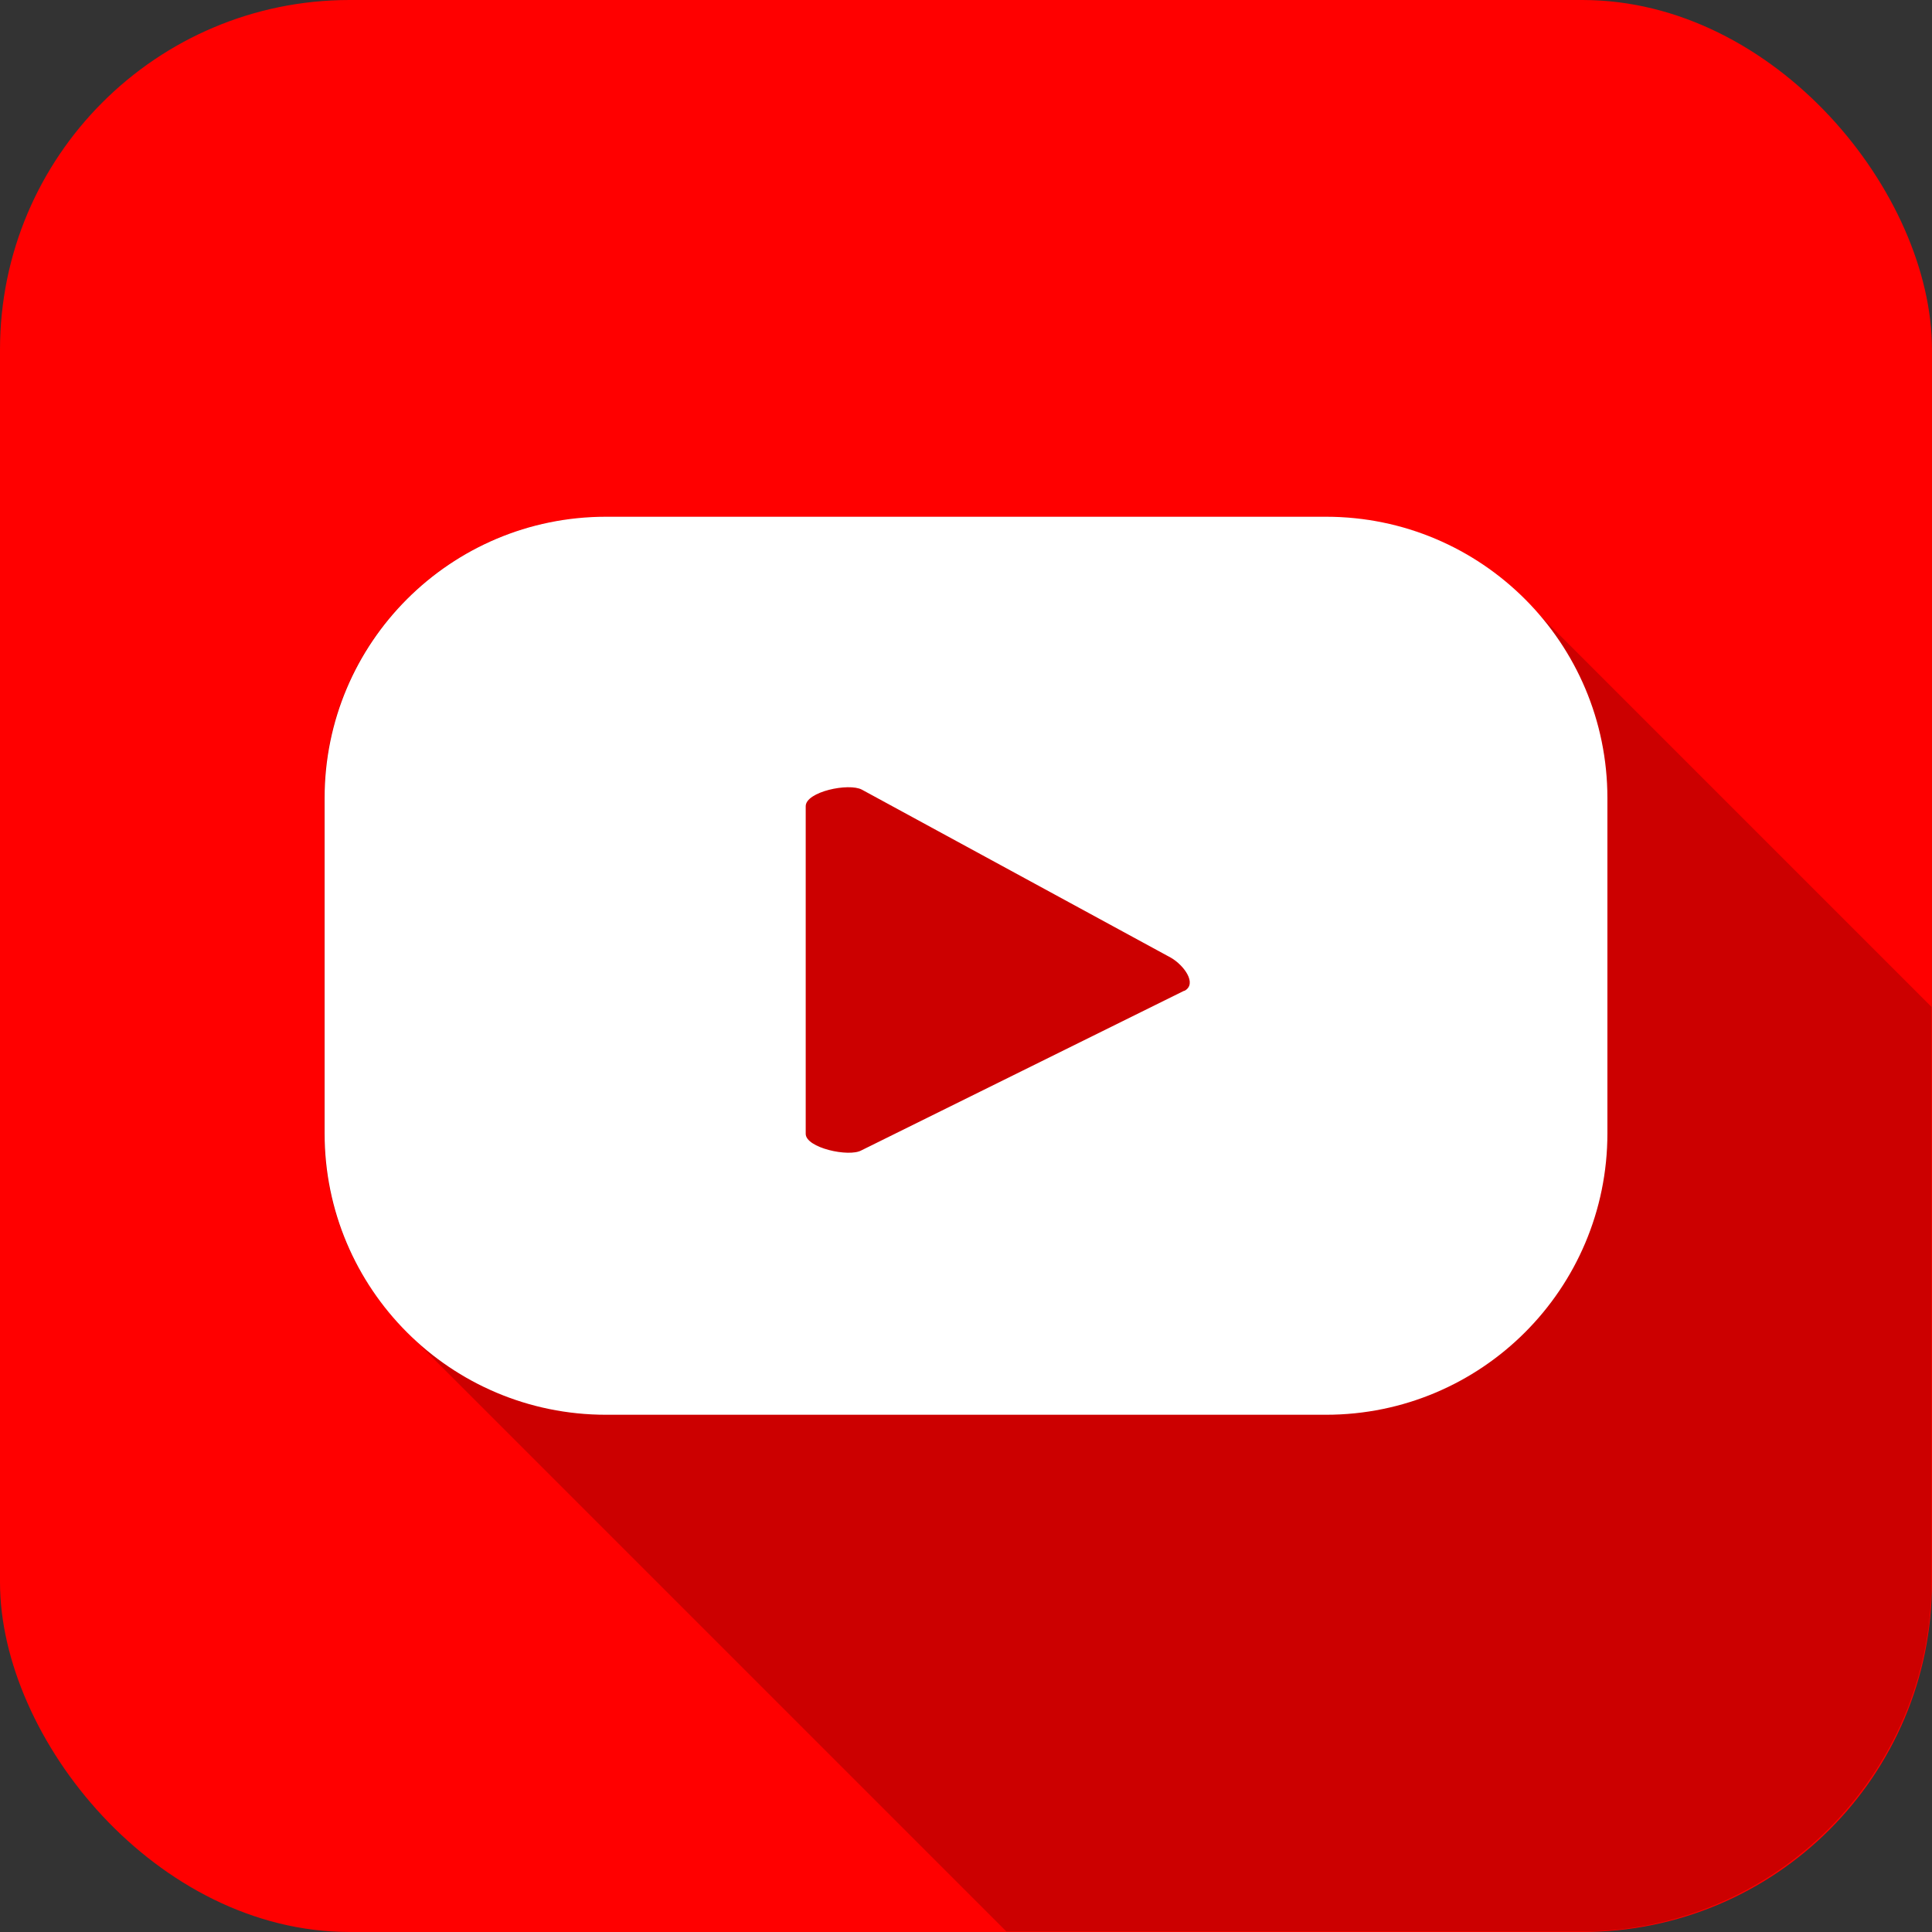
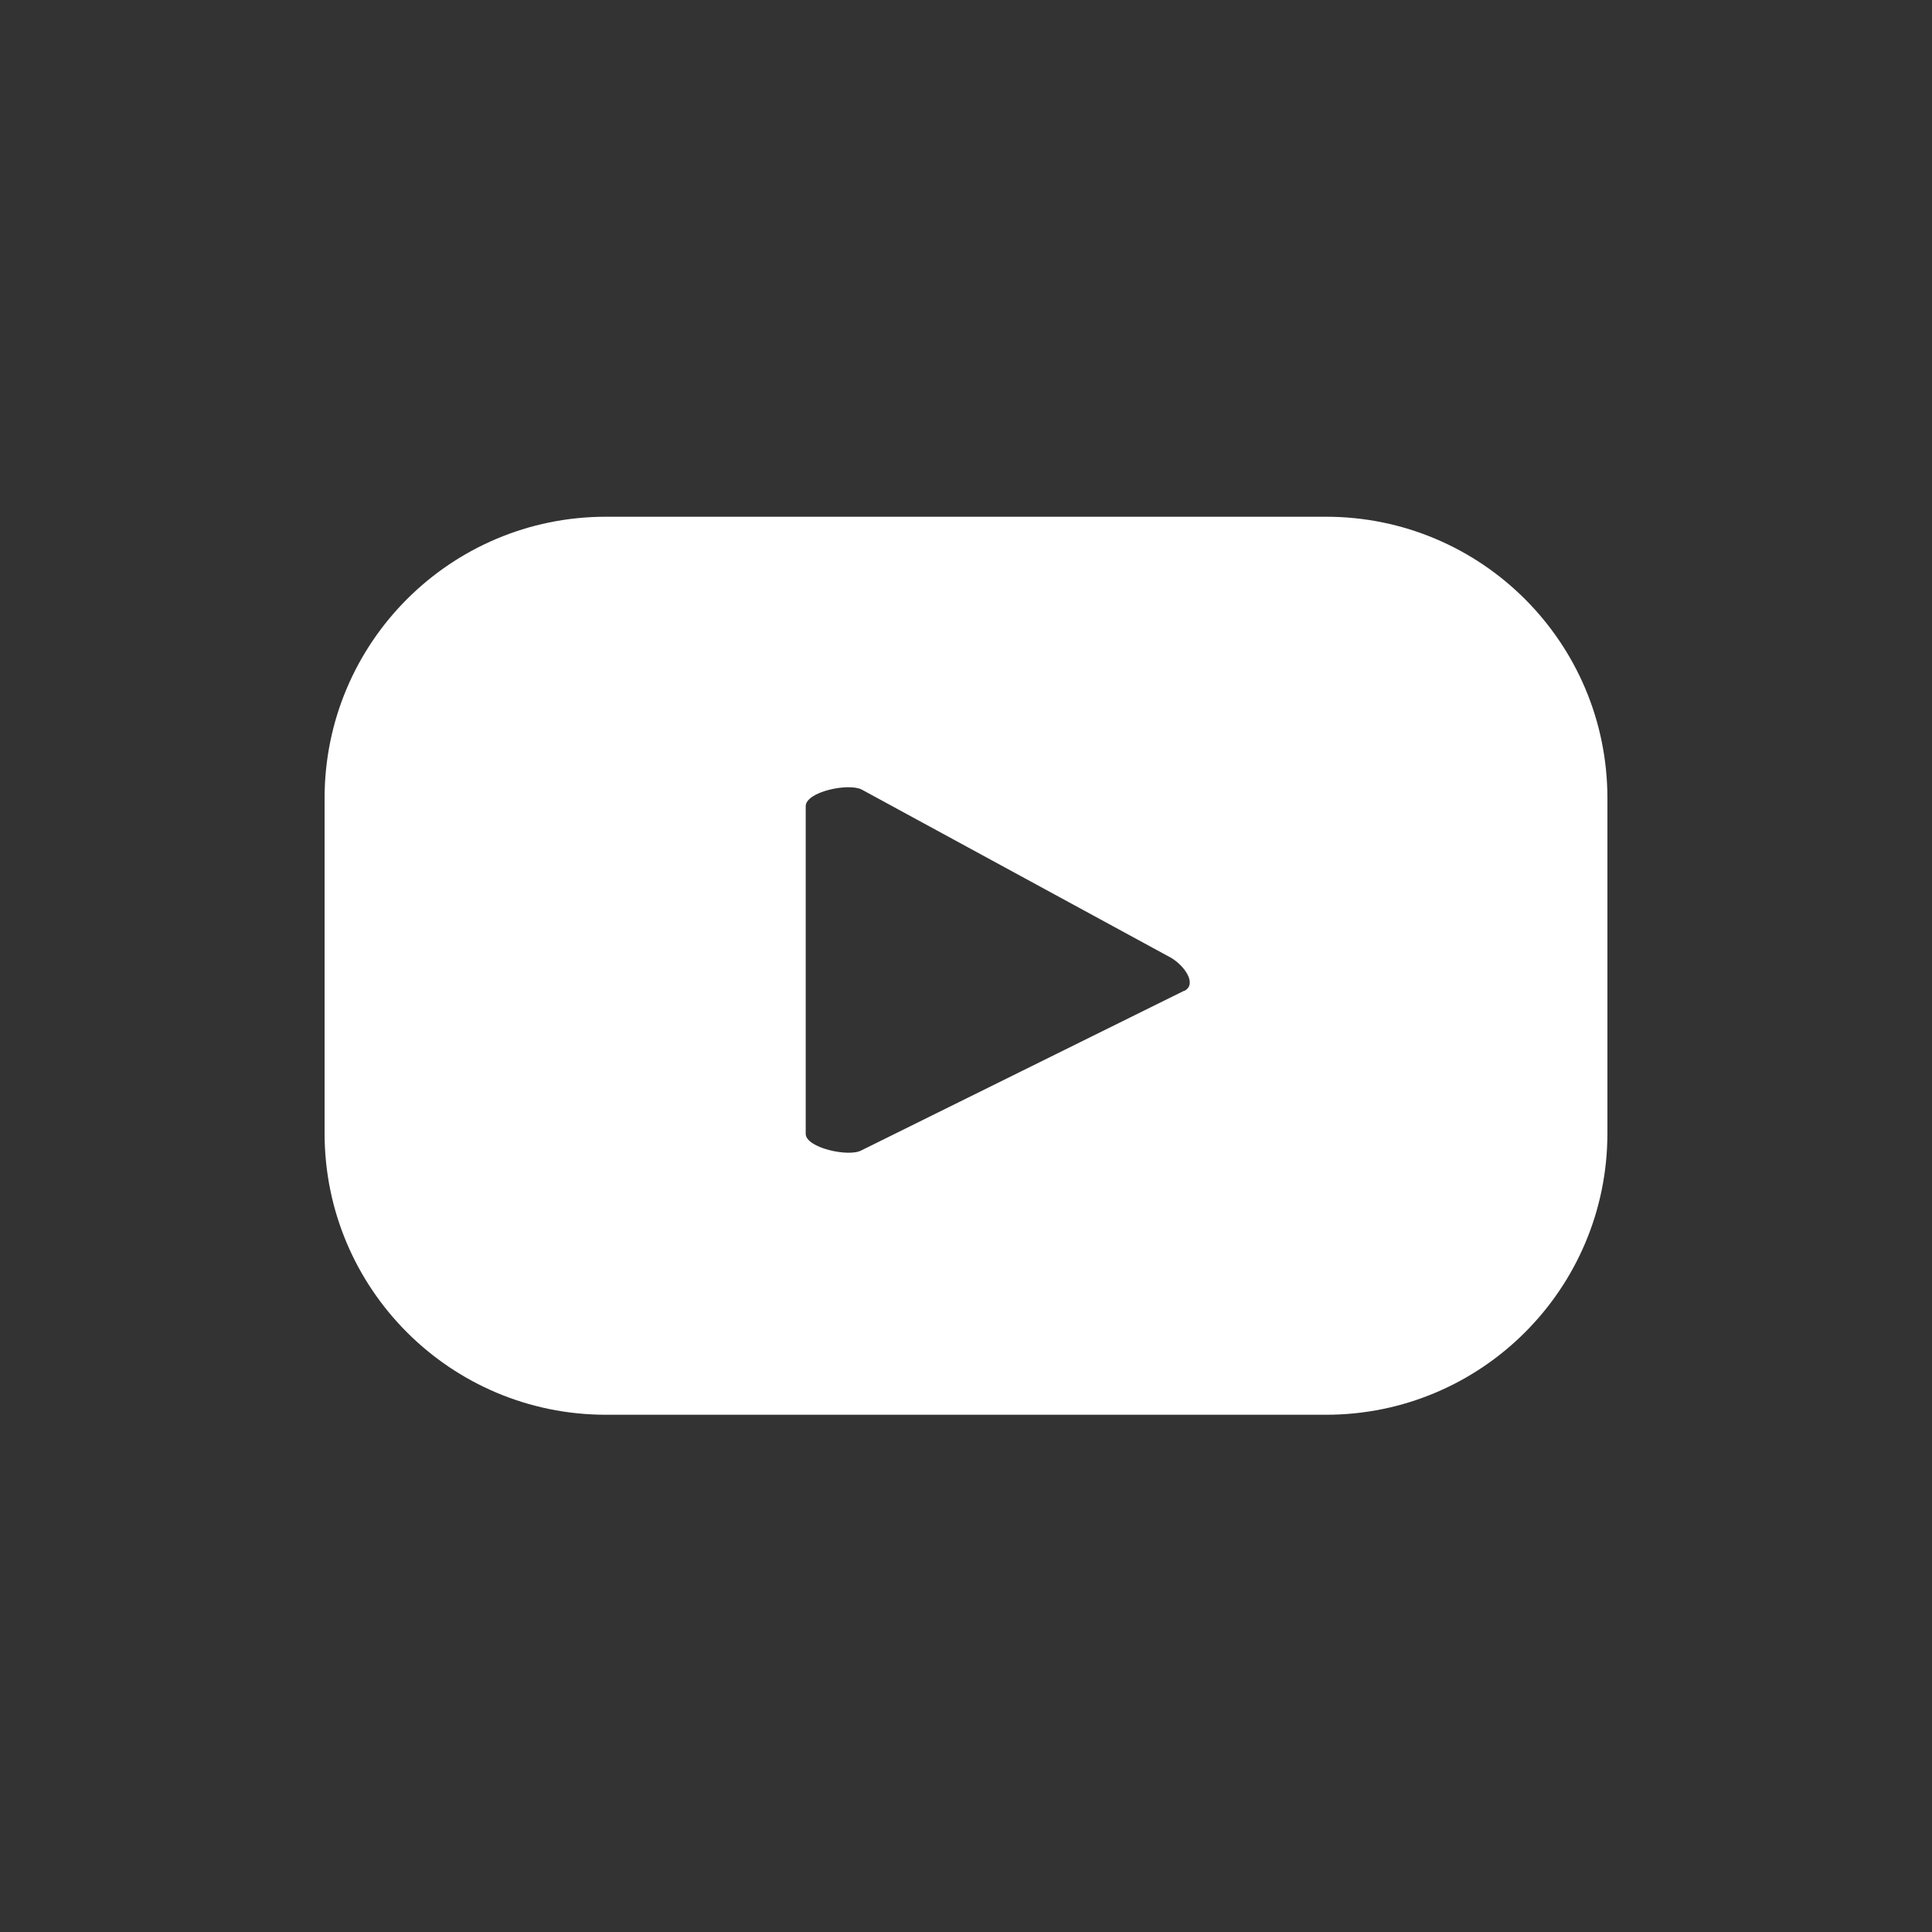
<svg xmlns="http://www.w3.org/2000/svg" viewBox="0 0 38.51 38.51" id="youtube">
  <rect x="0" y="0" width="38.51" height="38.51" fill="#333333" stroke="none" />
  <g style="isolation:isolate">
    <g>
      <g>
        <g>
-           <rect width="38.51" height="38.51" fill="red" rx="6.97" ry="6.97" />
          <g style="mix-blend-mode:multiply">
-             <path fill="#c00" d="M38.5,31.54v-11.47c-2.68-2.68-5.36-5.36-8.05-8.05-1.02-1.06-2.45-1.72-4.03-1.72h-14.35c-3.1,0-5.61,2.51-5.61,5.61v6.68c0,1.59.66,3.01,1.72,4.03,3.96,3.96,7.92,7.92,11.88,11.88h11.47c3.83,0,6.97-3.14,6.97-6.97Z" style="mix-blend-mode:multiply" />
-           </g>
+             </g>
          <path fill="#fff" d="M23.6,19.75l-6.43,3.18c-.25.14-1.11-.05-1.11-.33v-6.53c0-.29.86-.47,1.12-.33l6.16,3.35c.26.15.53.52.27.66ZM26.43,10.3h-14.35c-3.1,0-5.61,2.51-5.61,5.61v6.68c0,3.1,2.51,5.61,5.61,5.61h14.35c3.1,0,5.61-2.51,5.61-5.61v-6.68c0-3.1-2.51-5.61-5.61-5.61Z" />
        </g>
      </g>
    </g>
  </g>
</svg>